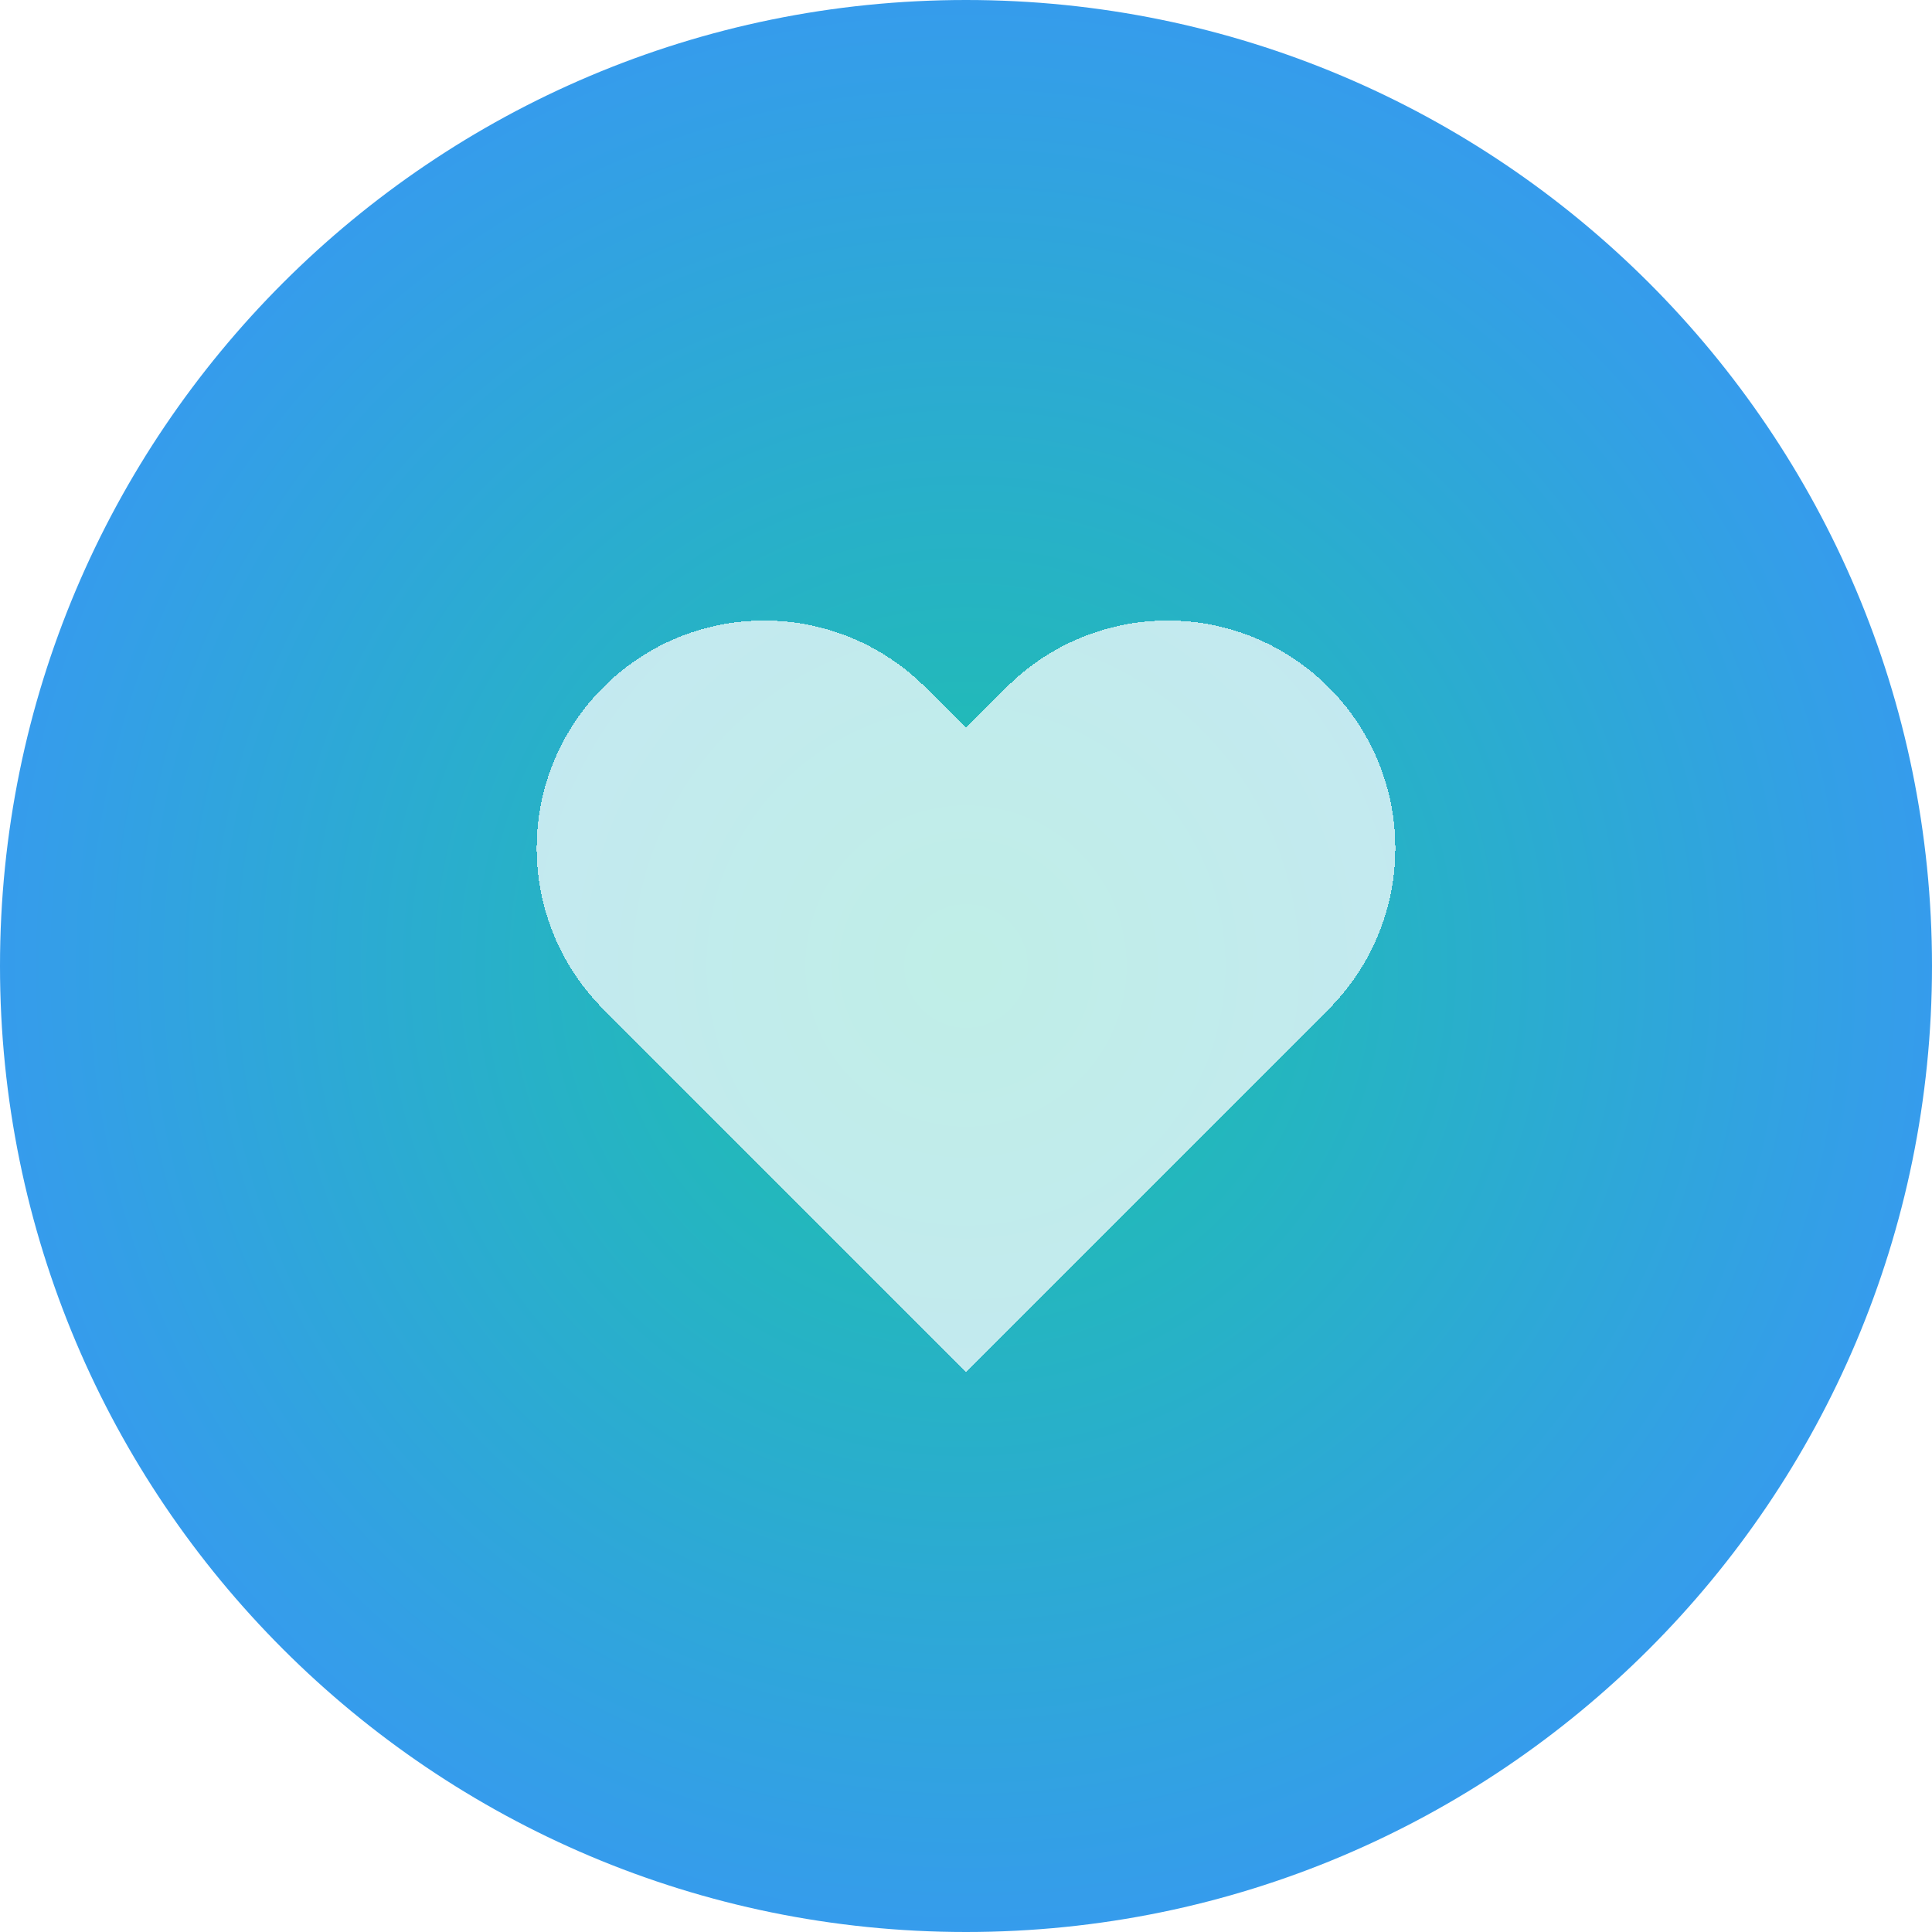
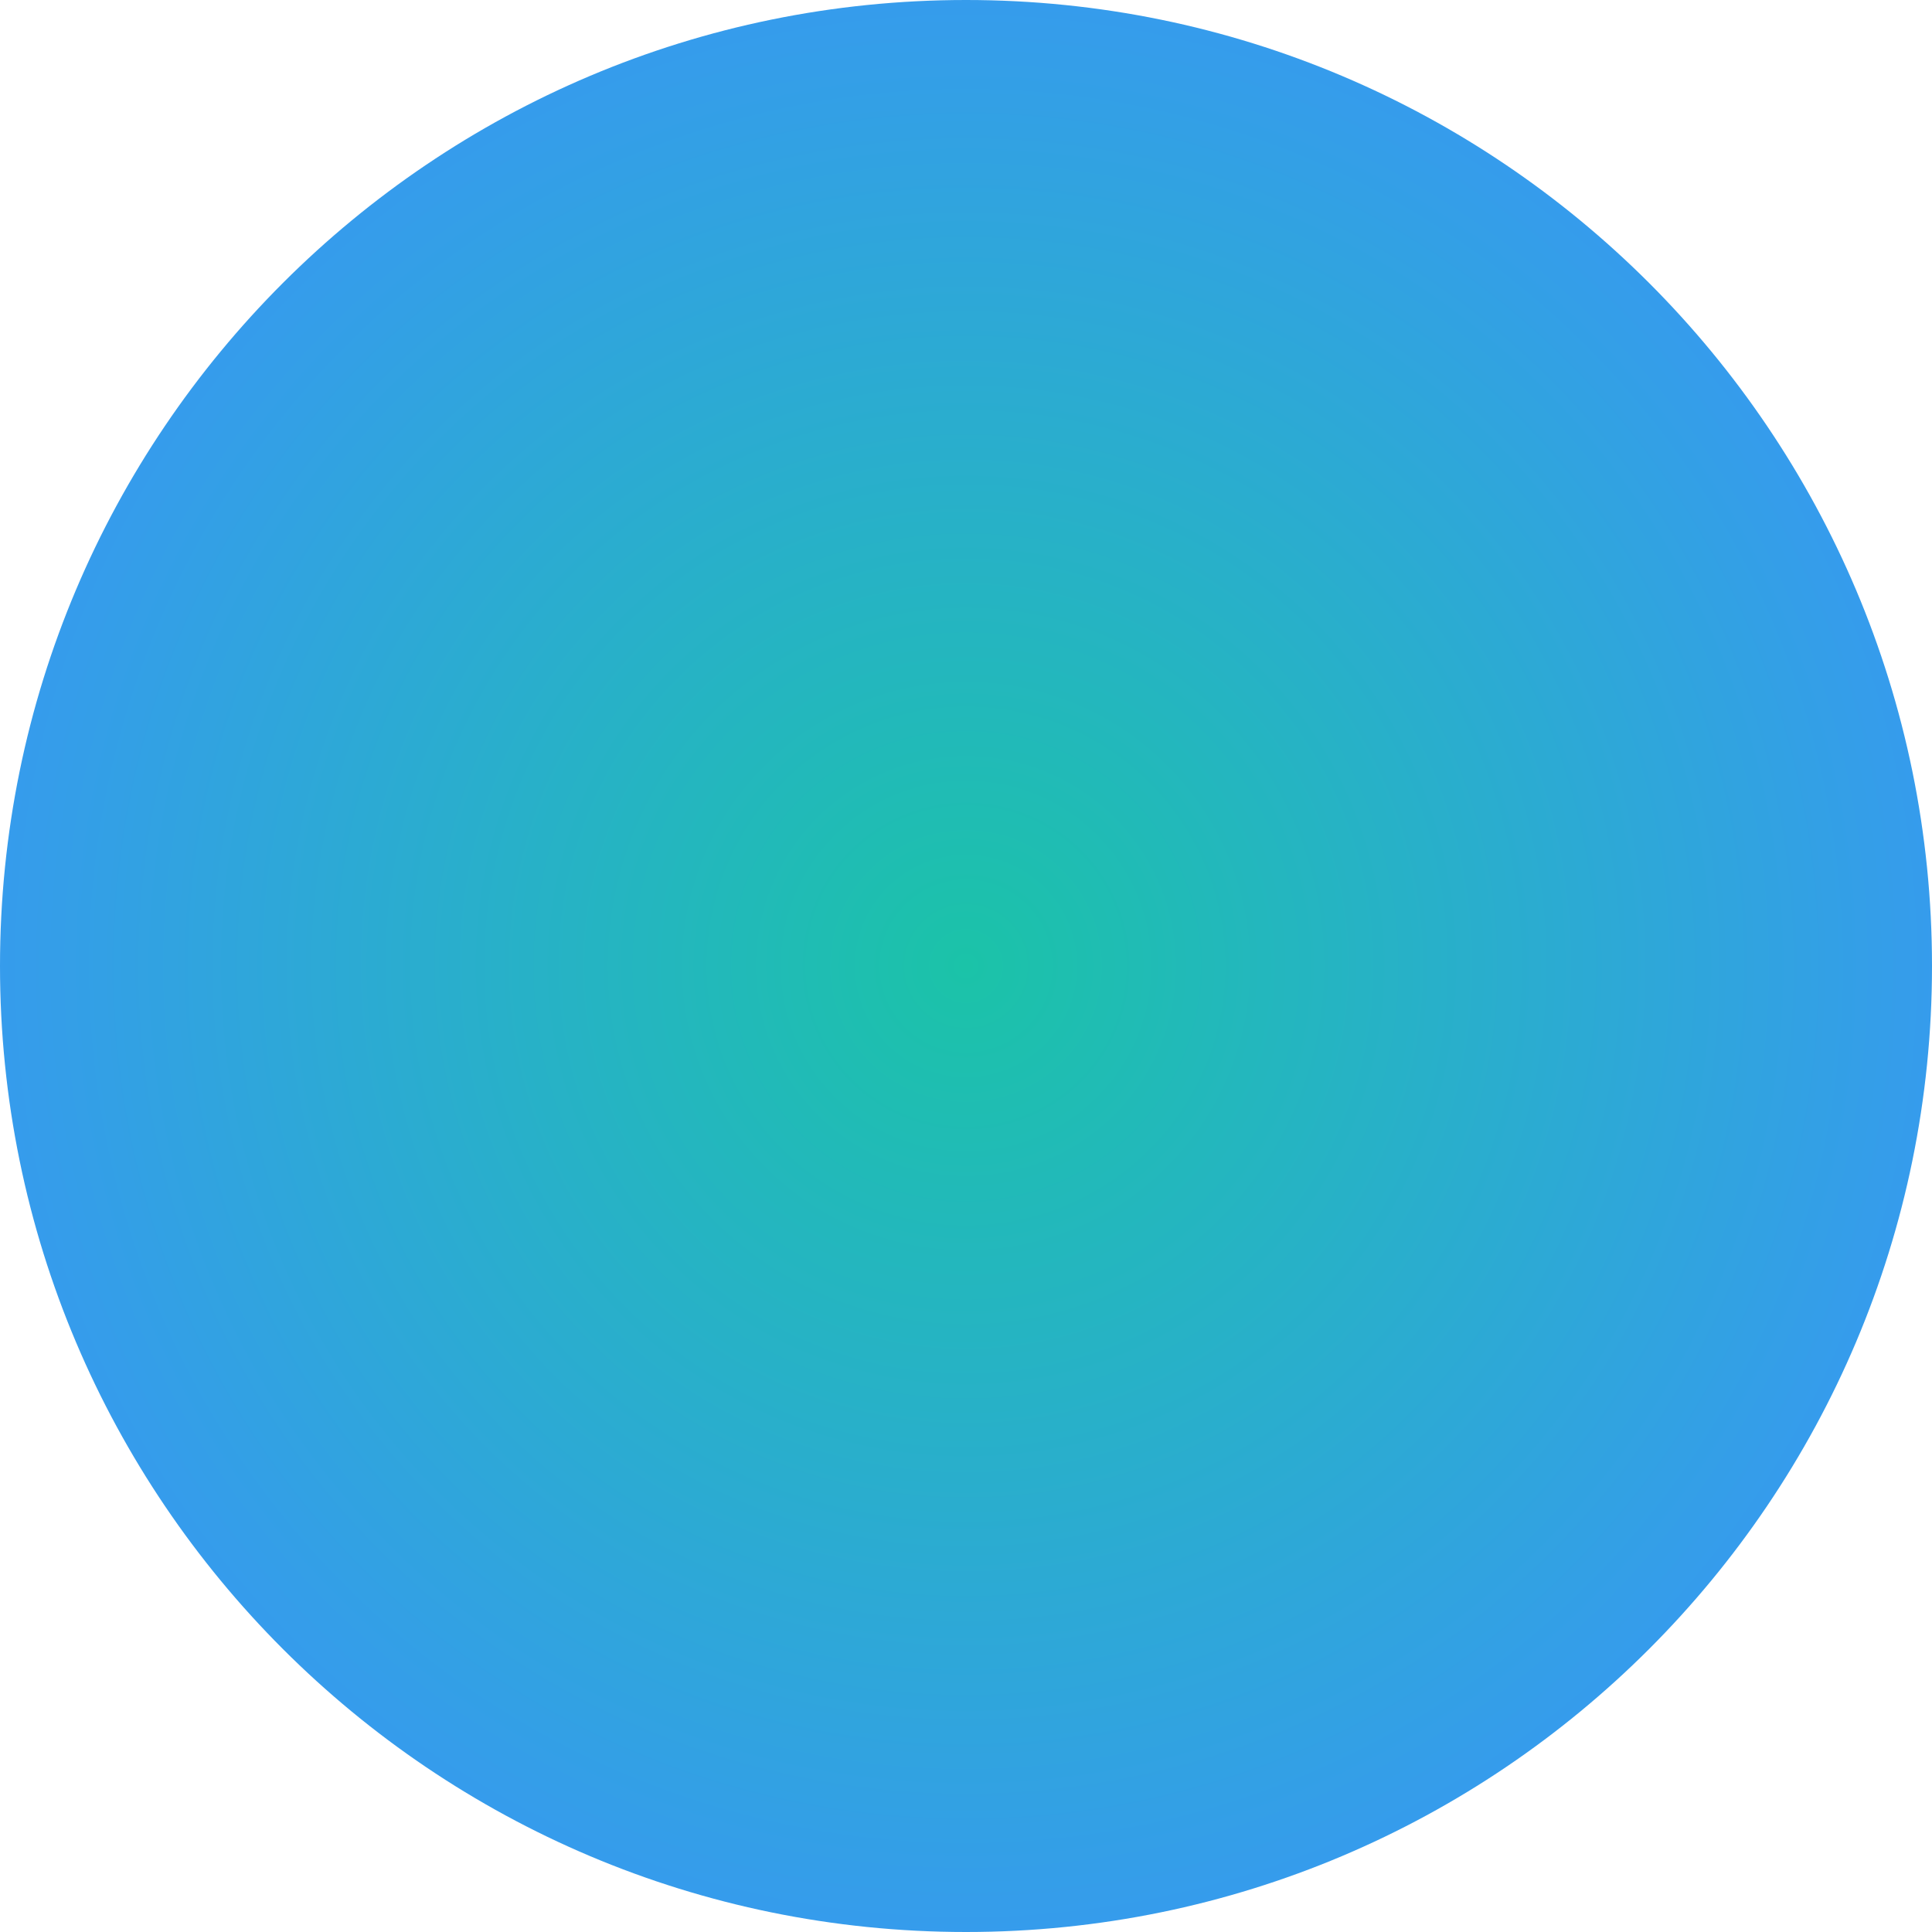
<svg xmlns="http://www.w3.org/2000/svg" width="64" height="64" viewBox="0 0 64 64" fill="none">
  <path d="M32 64C49.673 64 64 49.673 64 32C64 14.327 49.673 0 32 0C14.327 0 0 14.327 0 32C0 49.673 14.327 64 32 64Z" fill="url(#paint0_radial_20_77)" />
  <g filter="url(#filter0_d_20_77)">
-     <path d="M19.989 32.433L21.333 33.778L32 44.444L42.667 33.778L44.011 32.433C45.428 31.017 46.222 29.1 46.222 27.1C46.222 22.933 42.844 19.556 38.678 19.556C36.678 19.556 34.761 20.35 33.344 21.767L32 23.111L30.655 21.767C29.239 20.35 27.322 19.556 25.322 19.556C21.155 19.556 17.778 22.933 17.778 27.1C17.778 29.1 18.572 31.017 19.989 32.433Z" fill="white" fill-opacity="0.72" shape-rendering="crispEdges" />
-   </g>
+     </g>
  <defs>
    <filter id="filter0_d_20_77" x="17.778" y="19.556" width="28.444" height="25.889" filterUnits="userSpaceOnUse" color-interpolation-filters="sRGB">
      <feFlood flood-opacity="0" result="BackgroundImageFix" />
      <feColorMatrix in="SourceAlpha" type="matrix" values="0 0 0 0 0 0 0 0 0 0 0 0 0 0 0 0 0 0 127 0" result="hardAlpha" />
      <feOffset dy="1" />
      <feComposite in2="hardAlpha" operator="out" />
      <feColorMatrix type="matrix" values="0 0 0 0 0 0 0 0 0 0 0 0 0 0 0 0 0 0 0.12 0" />
      <feBlend mode="normal" in2="BackgroundImageFix" result="effect1_dropShadow_20_77" />
      <feBlend mode="normal" in="SourceGraphic" in2="effect1_dropShadow_20_77" result="shape" />
    </filter>
    <radialGradient id="paint0_radial_20_77" cx="0" cy="0" r="1" gradientUnits="userSpaceOnUse" gradientTransform="translate(32 32) rotate(90) scale(41)">
      <stop stop-color="#1BC3A8" />
      <stop offset="1" stop-color="#3D91FF" />
    </radialGradient>
  </defs>
</svg>